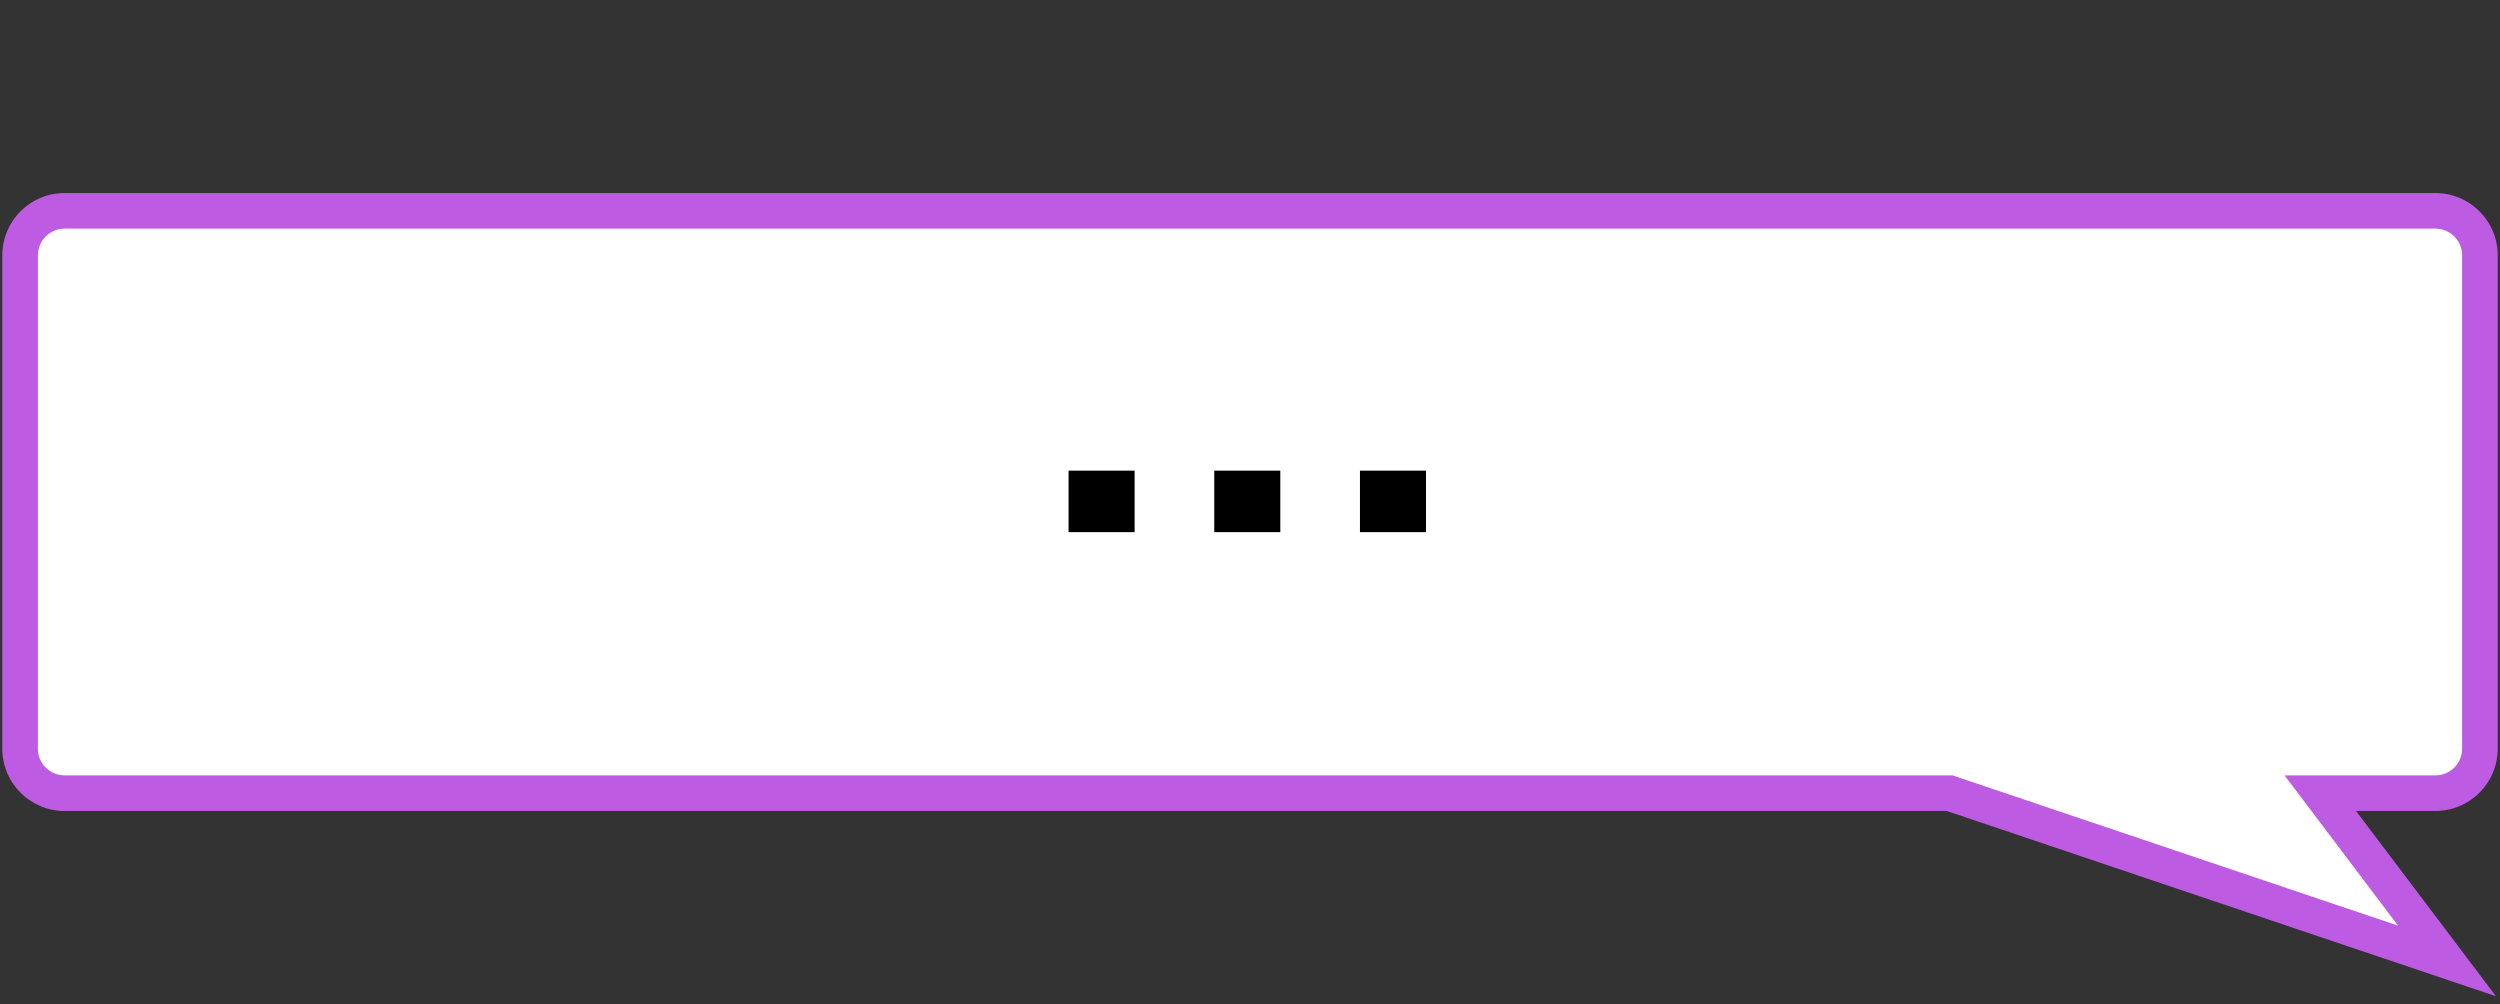
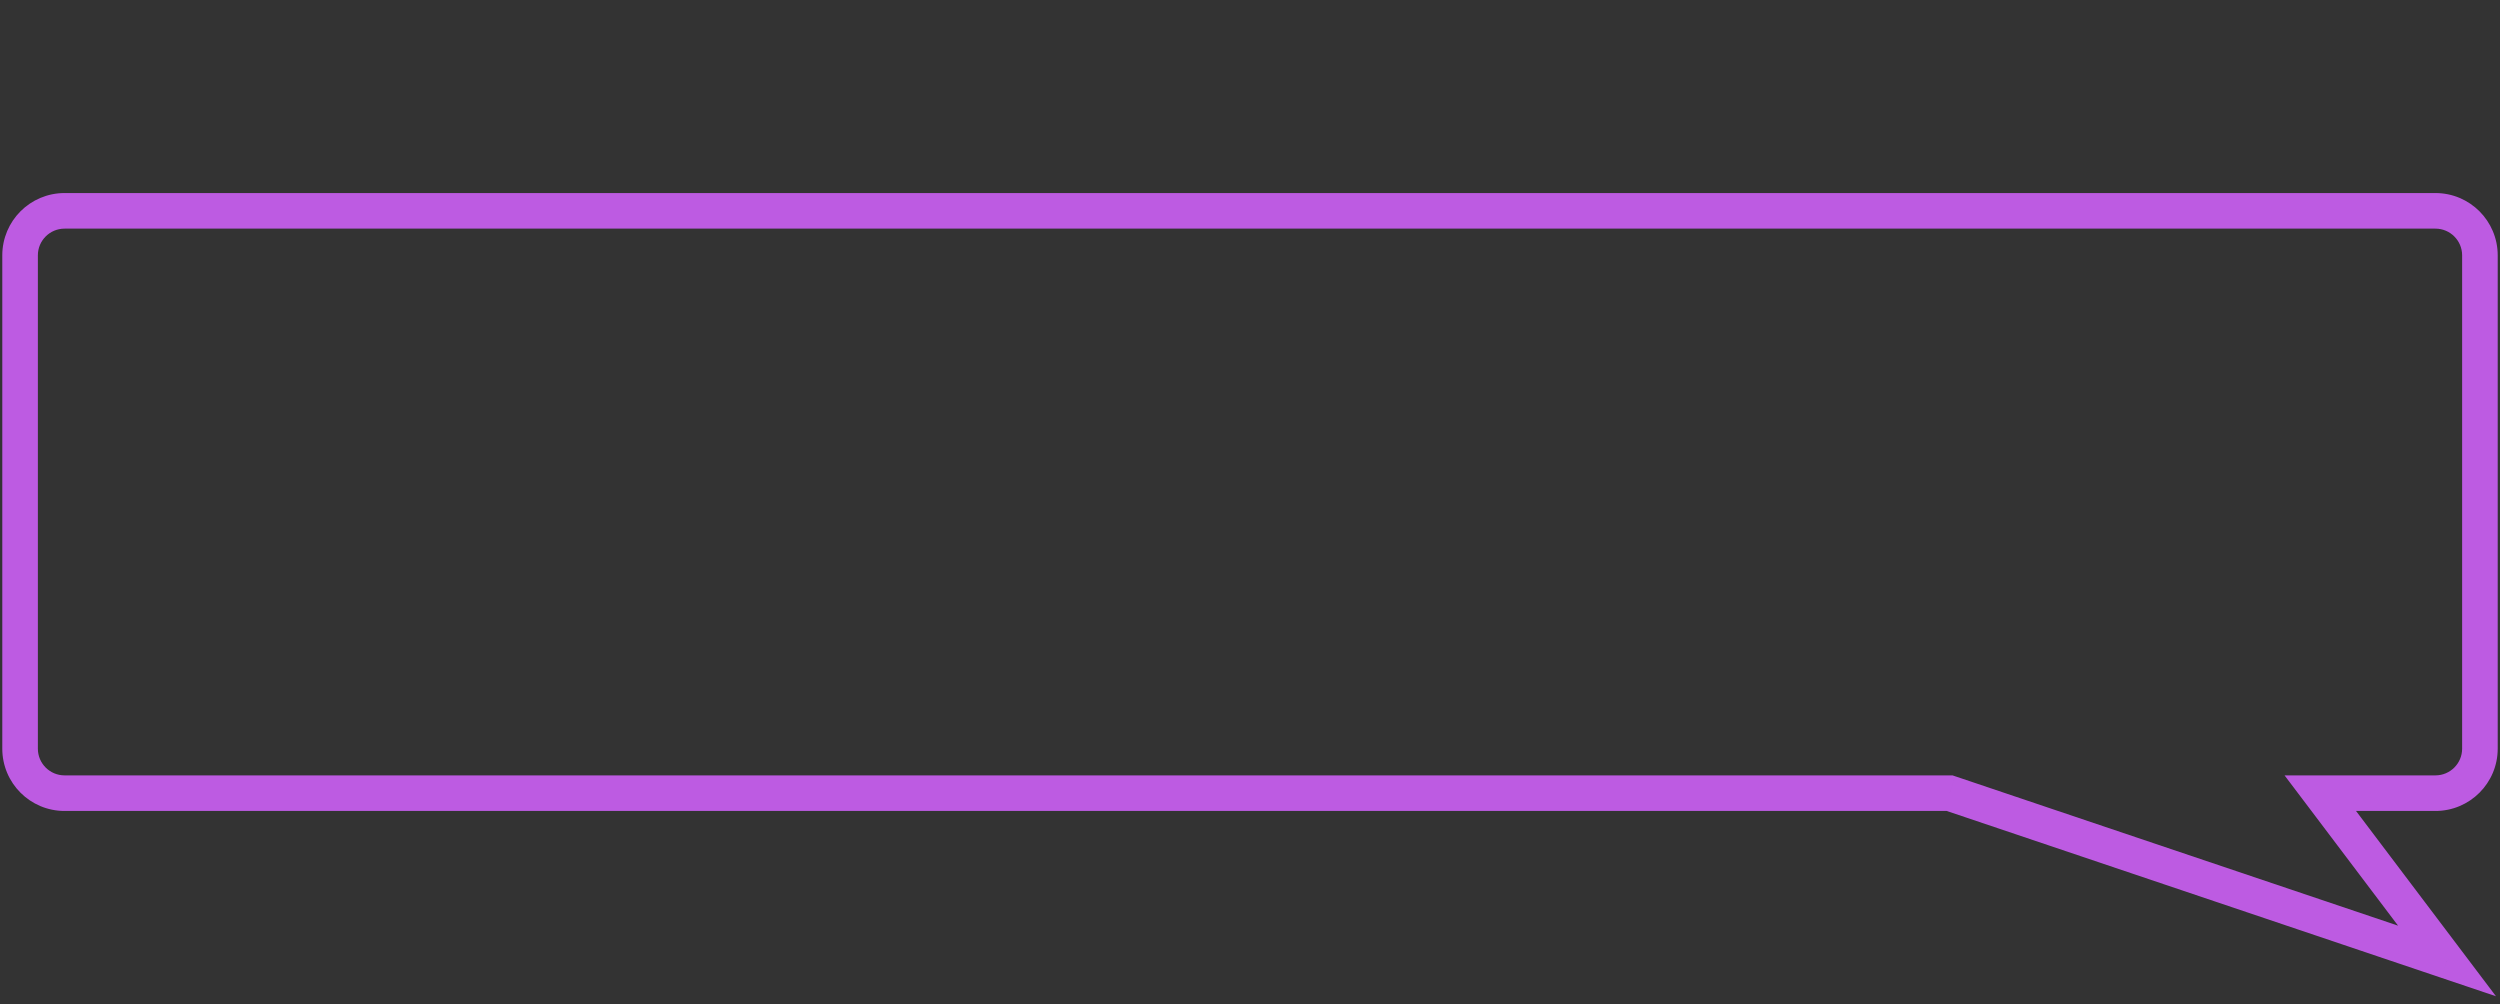
<svg xmlns="http://www.w3.org/2000/svg" width="249" height="100" viewBox="0 0 249 100" fill="none">
  <rect x="0" y="0" width="249" height="100" fill="#333333" stroke="none" />
-   <path fill-rule="evenodd" clip-rule="evenodd" d="M242.569 21C245.016 21 247 22.984 247 25.431V74.569C247 77.016 245.016 79 242.569 79H231.101L243.723 95.711L194.182 79H6.431C3.984 79 2 77.016 2 74.569V25.431C2 22.984 3.984 21 6.431 21H242.569Z" fill="white" />
  <path d="M231.101 79L229.687 80.068L227.541 77.228H231.101V79ZM243.723 95.711L245.137 94.643L248.599 99.226L243.156 97.391L243.723 95.711ZM194.182 79V77.228H194.473L194.749 77.321L194.182 79ZM245.228 25.431C245.228 23.963 244.037 22.772 242.569 22.772V19.228C245.995 19.228 248.772 22.005 248.772 25.431H245.228ZM245.228 74.569V25.431H248.772V74.569H245.228ZM242.569 77.228C244.037 77.228 245.228 76.037 245.228 74.569H248.772C248.772 77.995 245.995 80.772 242.569 80.772V77.228ZM231.101 77.228H242.569V80.772H231.101V77.228ZM242.308 96.779L229.687 80.068L232.515 77.932L245.137 94.643L242.308 96.779ZM194.749 77.321L244.289 94.032L243.156 97.391L193.616 80.679L194.749 77.321ZM6.431 77.228H194.182V80.772H6.431V77.228ZM3.772 74.569C3.772 76.037 4.963 77.228 6.431 77.228V80.772C3.005 80.772 0.228 77.995 0.228 74.569H3.772ZM3.772 25.431V74.569H0.228V25.431H3.772ZM6.431 22.772C4.963 22.772 3.772 23.963 3.772 25.431H0.228C0.228 22.005 3.005 19.228 6.431 19.228V22.772ZM242.569 22.772H6.431V19.228H242.569V22.772Z" fill="#BD5BE2" />
-   <path d="M135.451 53H142.03V46.875H135.451V53ZM120.94 53H127.519V46.875H120.94V53ZM106.429 53H113.008V46.875H106.429V53Z" fill="black" />
</svg>